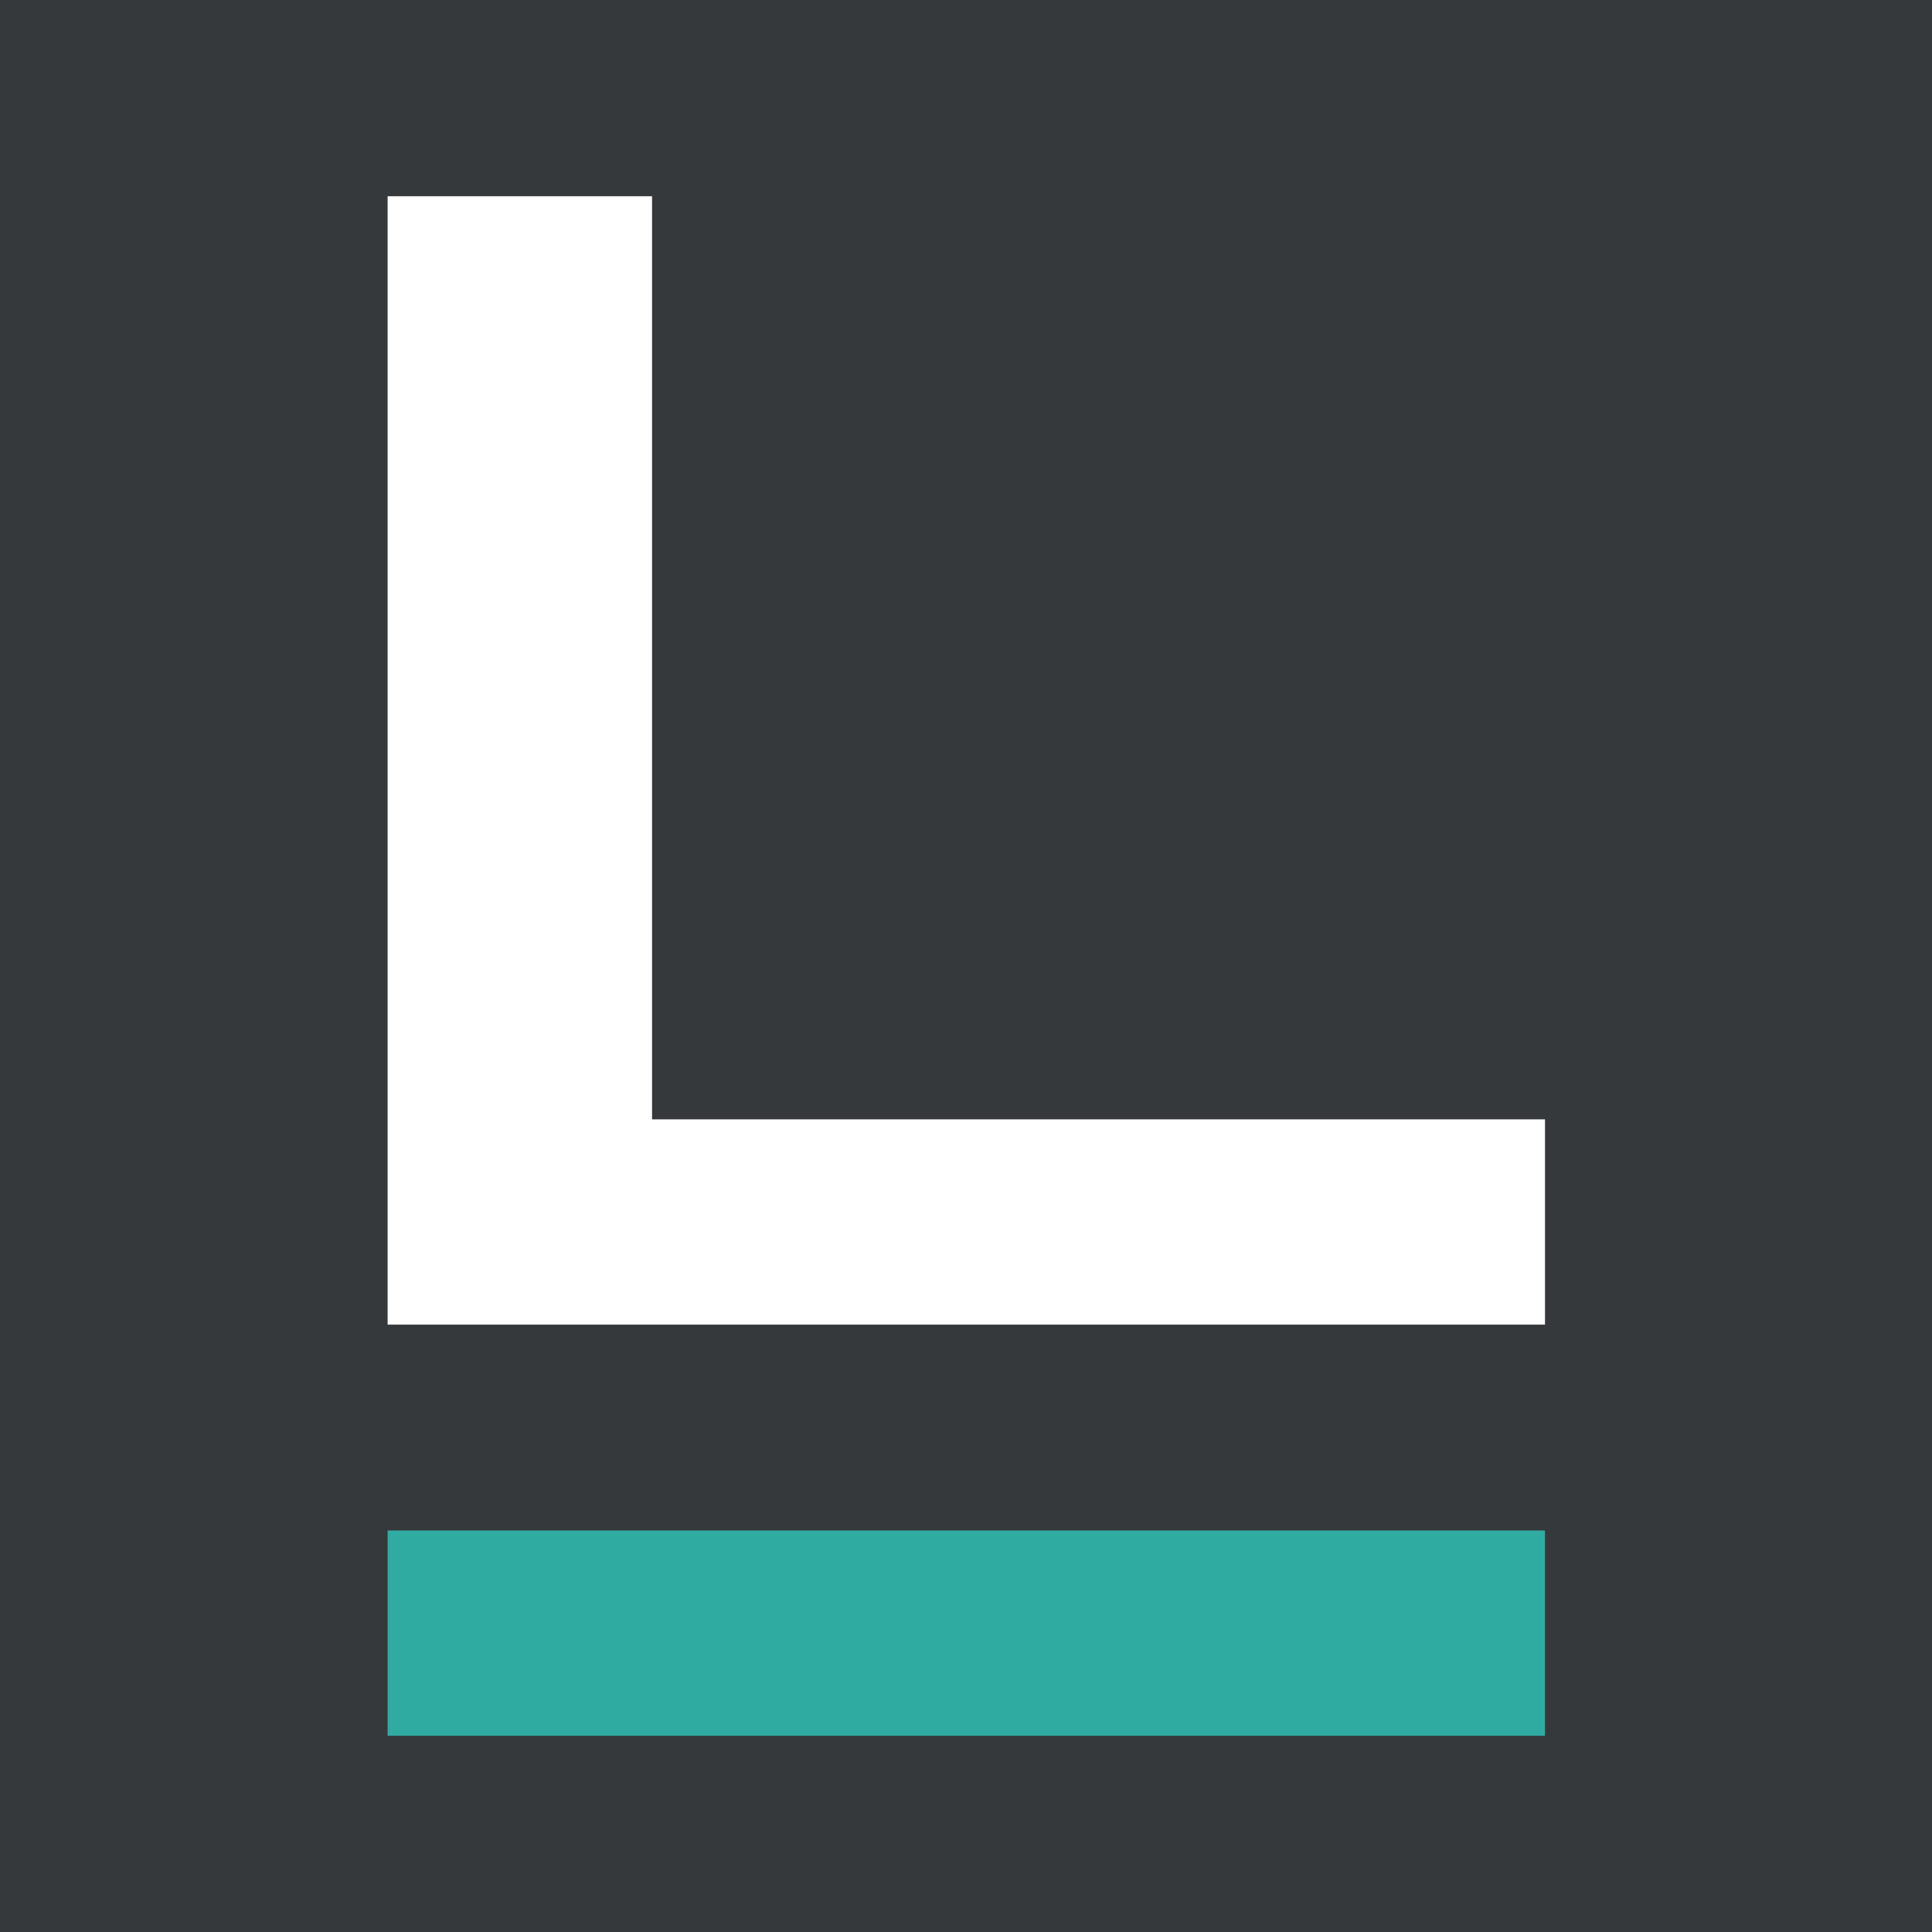
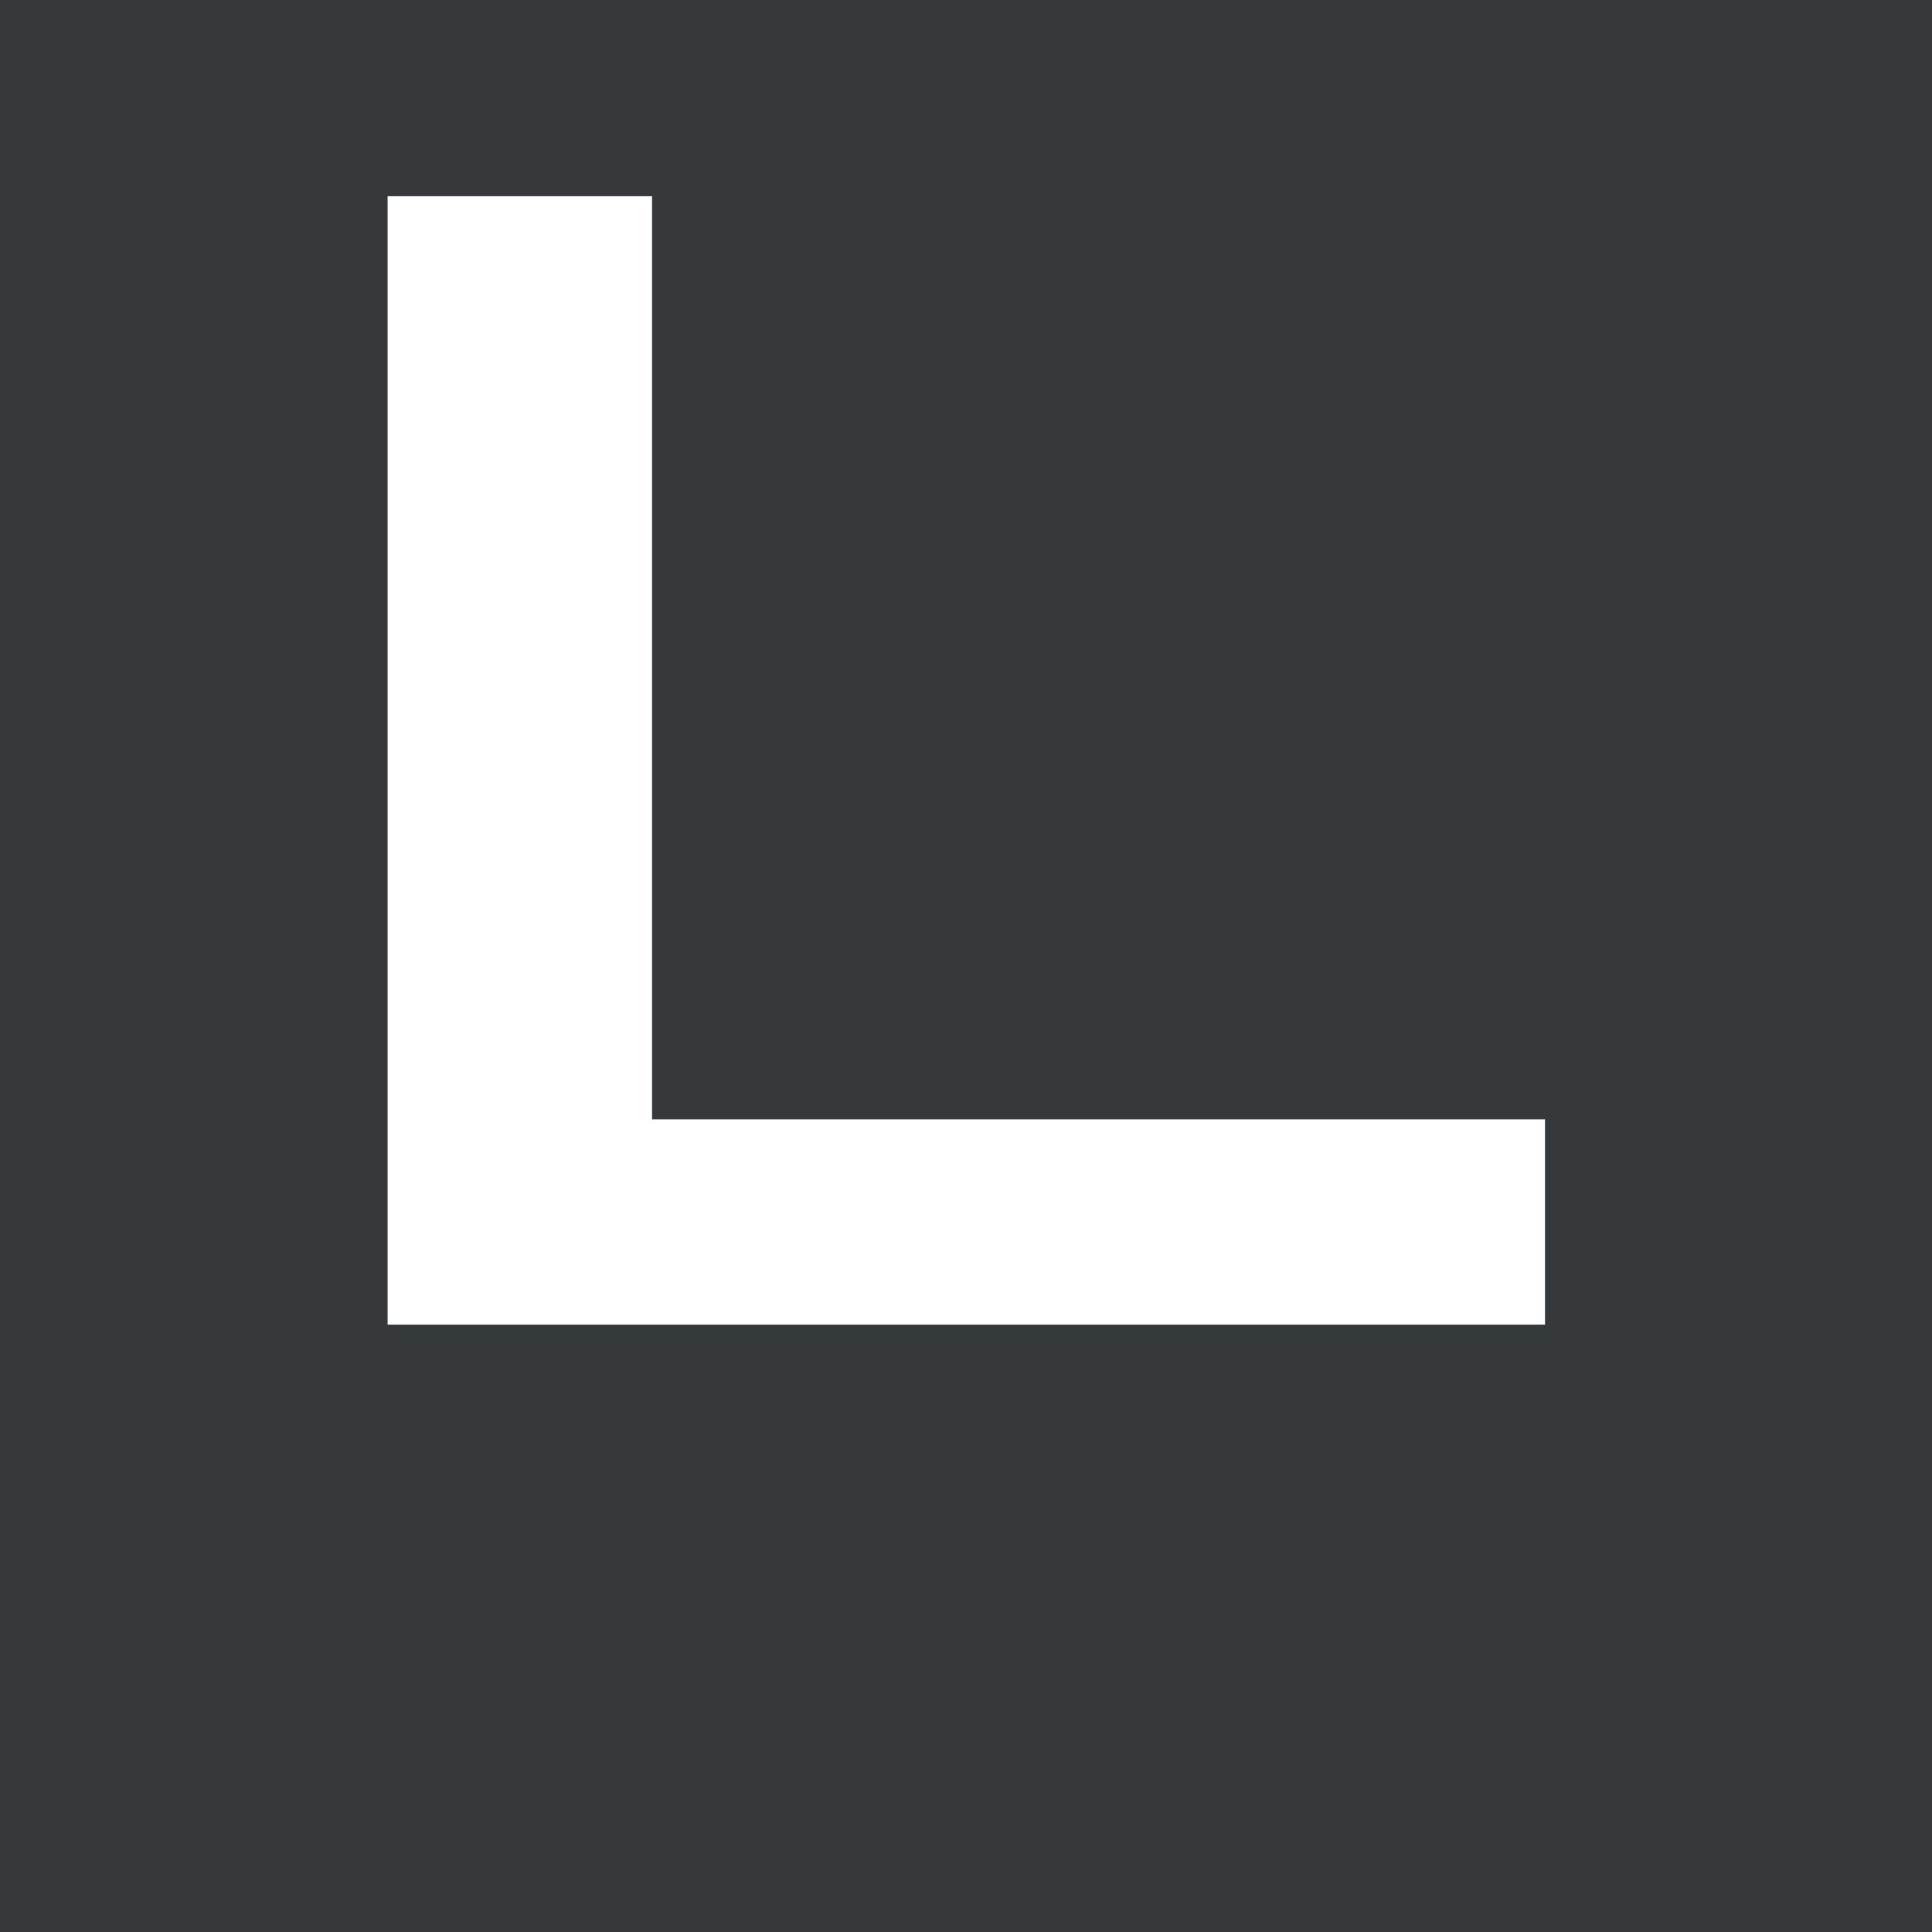
<svg xmlns="http://www.w3.org/2000/svg" id="Ebene_1" data-name="Ebene 1" viewBox="0 0 32 32">
  <defs>
    <style>
      .cls-1 {
        fill: #30aba2;
      }

      .cls-2 {
        fill: #fff;
      }

      .cls-3 {
        fill: #36393b;
      }
    </style>
  </defs>
  <rect class="cls-3" width="32" height="32" />
  <g>
    <path class="cls-2" d="M6.42,21.94V3.25h4.38v15.29h14.79v3.4H6.42Z" />
-     <path class="cls-1" d="M6.42,28.75v-3.4h19.17v3.4H6.42Z" />
  </g>
</svg>